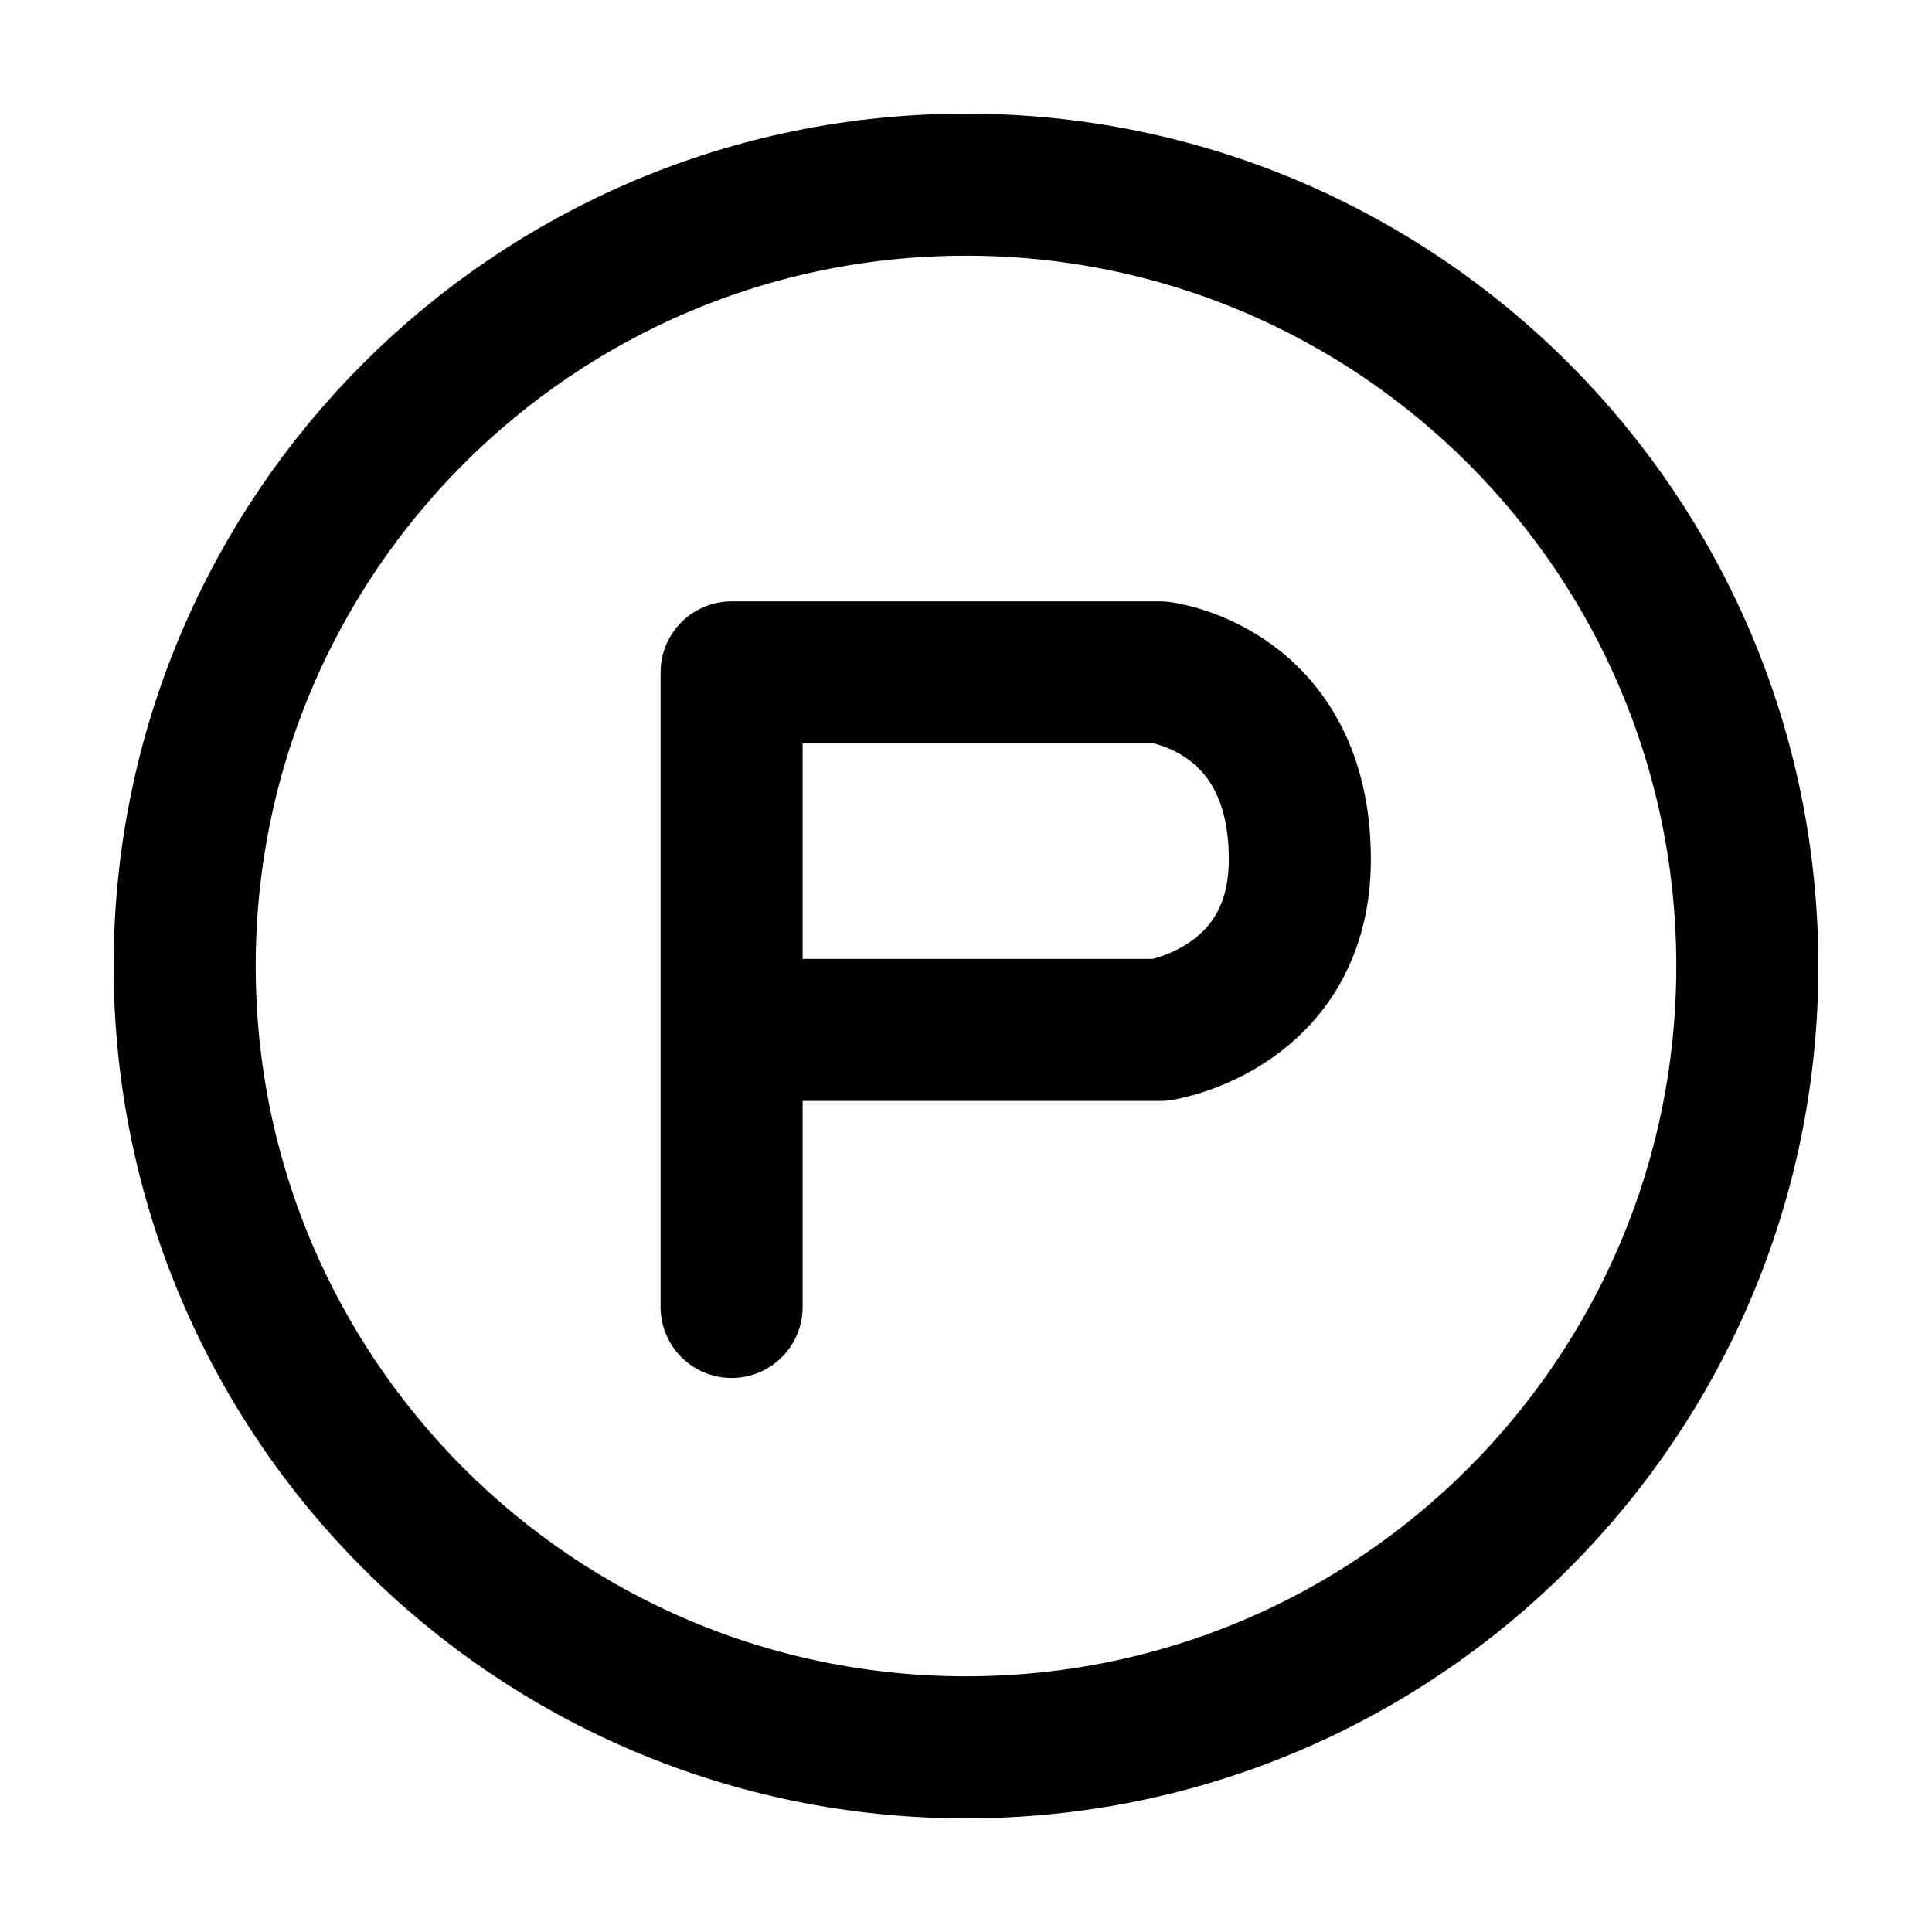
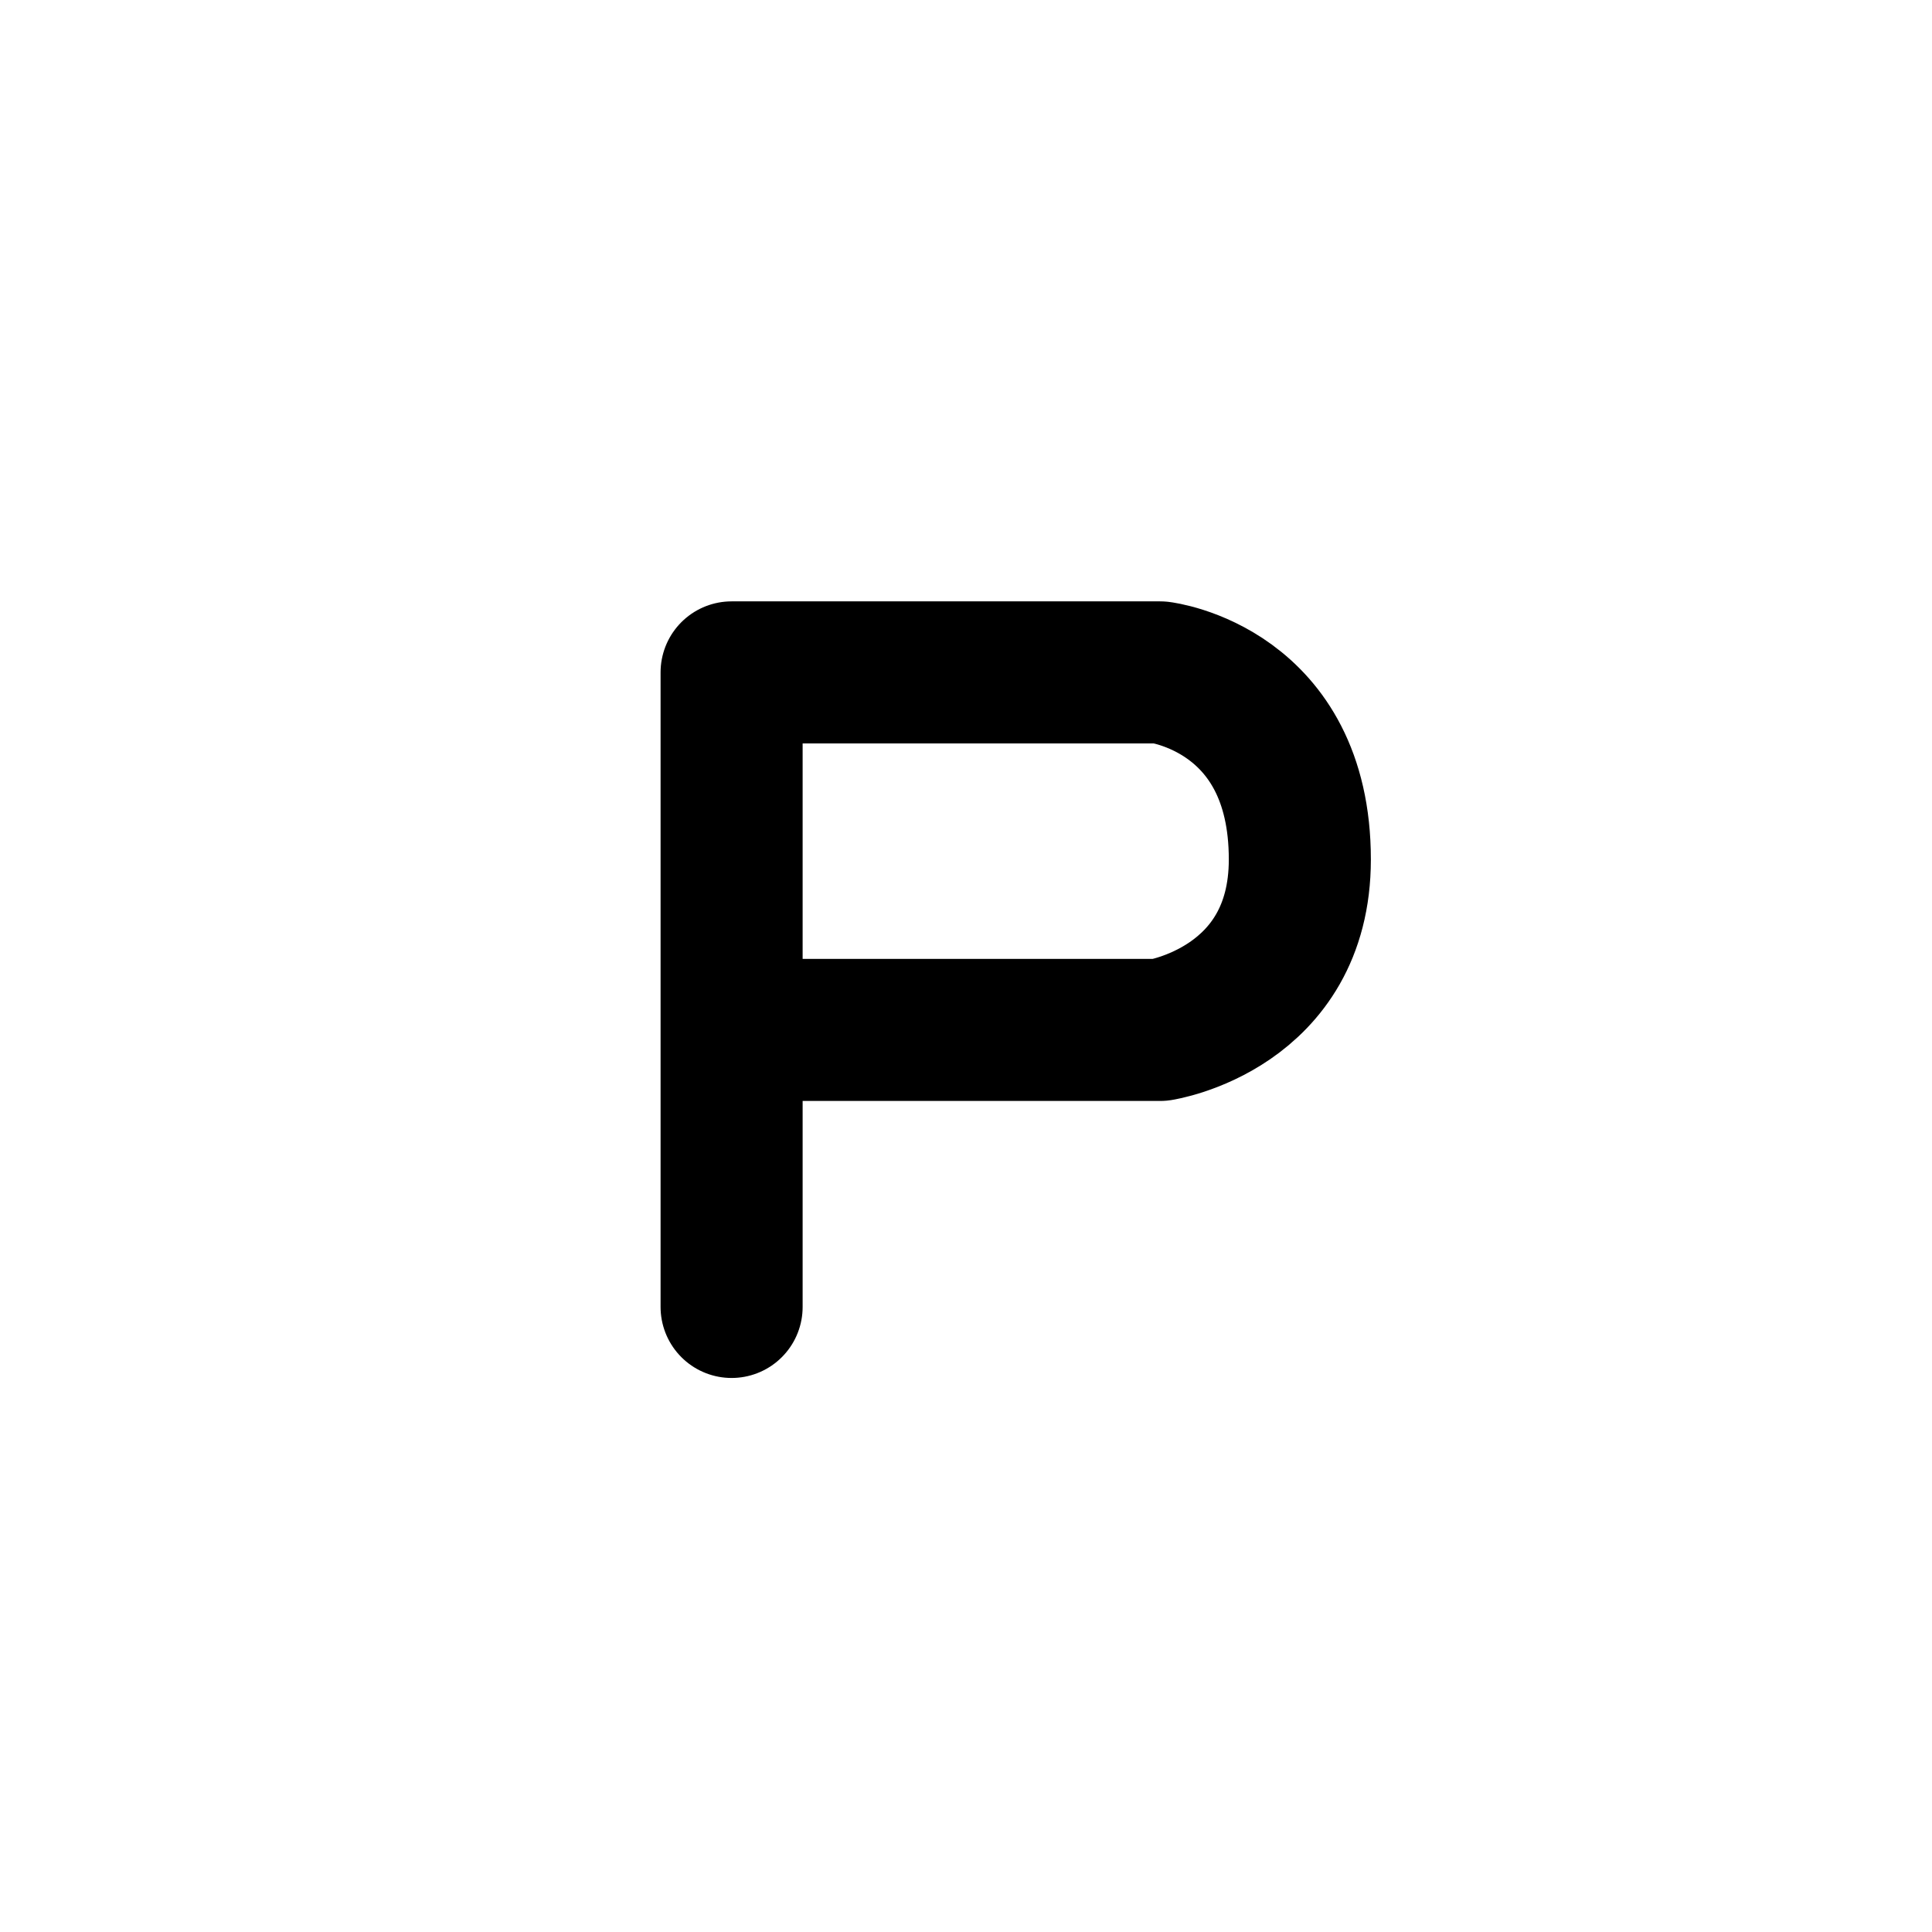
<svg xmlns="http://www.w3.org/2000/svg" width="34" height="34" viewBox="0 0 34 34" fill="none">
-   <path d="M17 30.75C24.594 30.75 30.75 24.594 30.75 17C30.75 9.406 24.594 3.25 17 3.25C9.406 3.25 3.25 9.406 3.25 17C3.25 24.594 9.406 30.75 17 30.75Z" stroke="black" stroke-width="2.5" stroke-miterlimit="10" stroke-linecap="round" stroke-linejoin="round" />
  <path d="M12.875 23V11.833H20.417C20.417 11.833 22.875 12.125 22.875 15.125C22.875 17.75 20.417 18.125 20.417 18.125H12.875" stroke="black" stroke-width="2.5" stroke-miterlimit="10" stroke-linecap="round" stroke-linejoin="round" />
</svg>